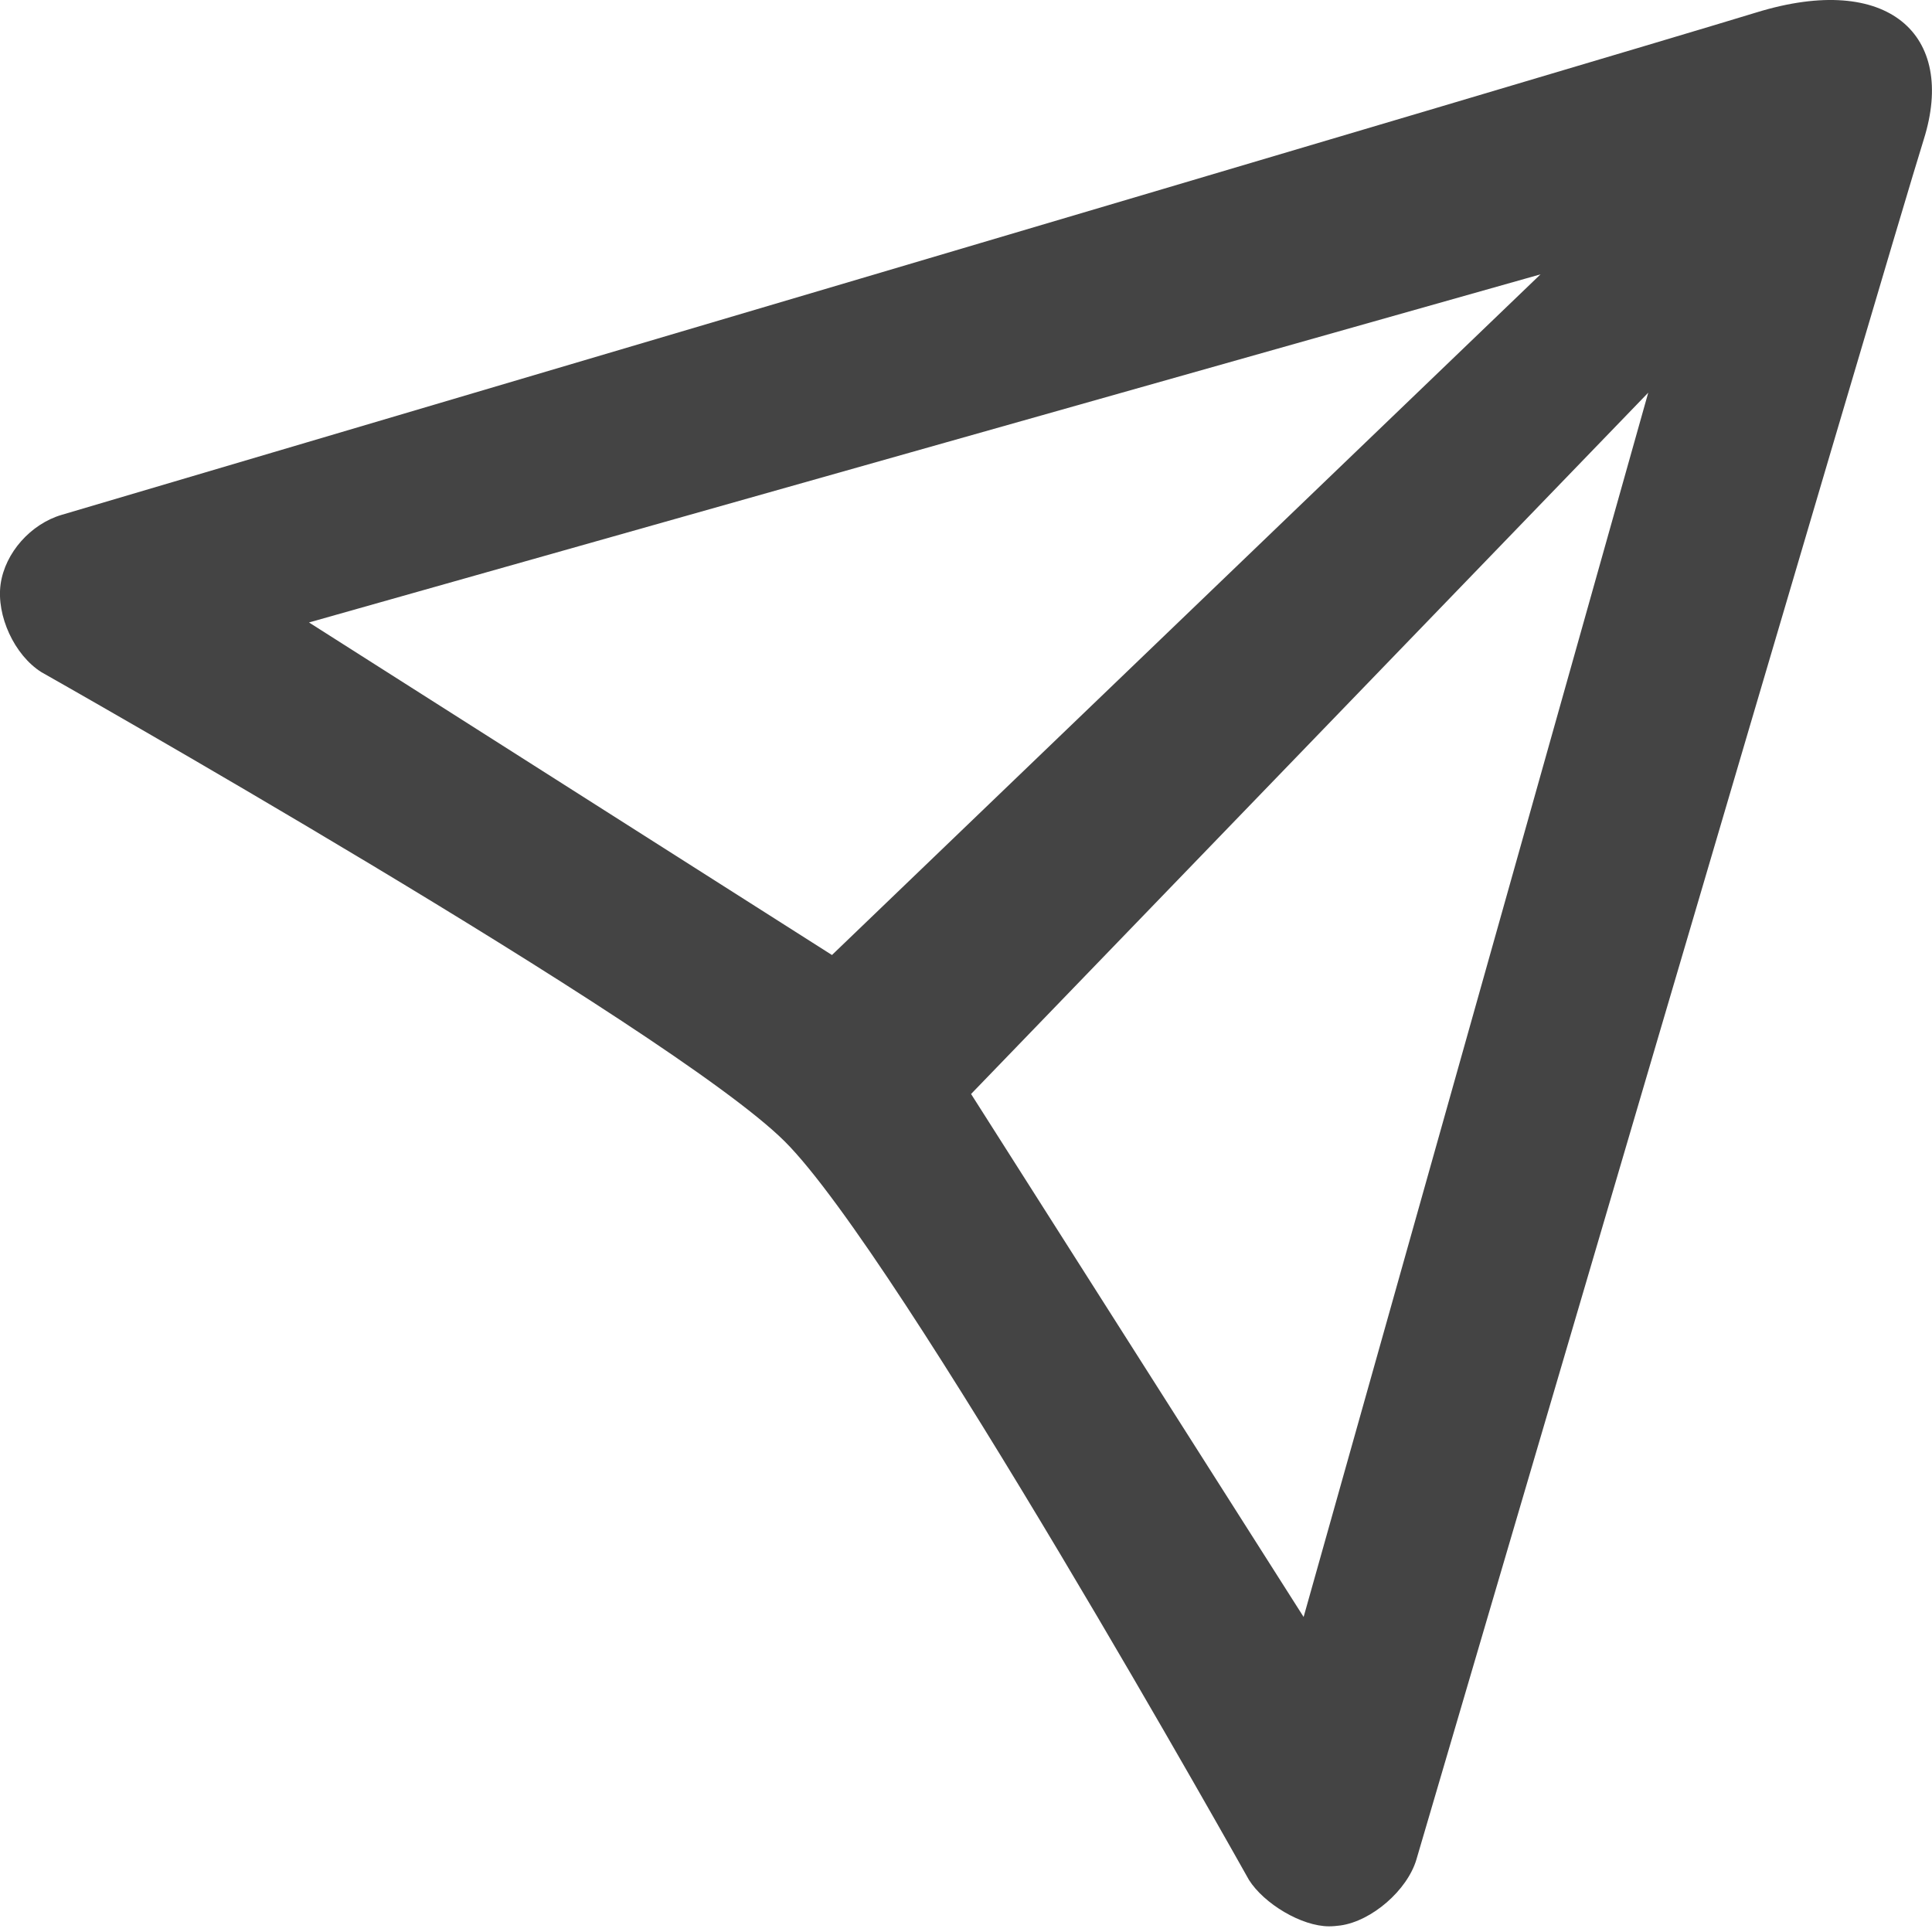
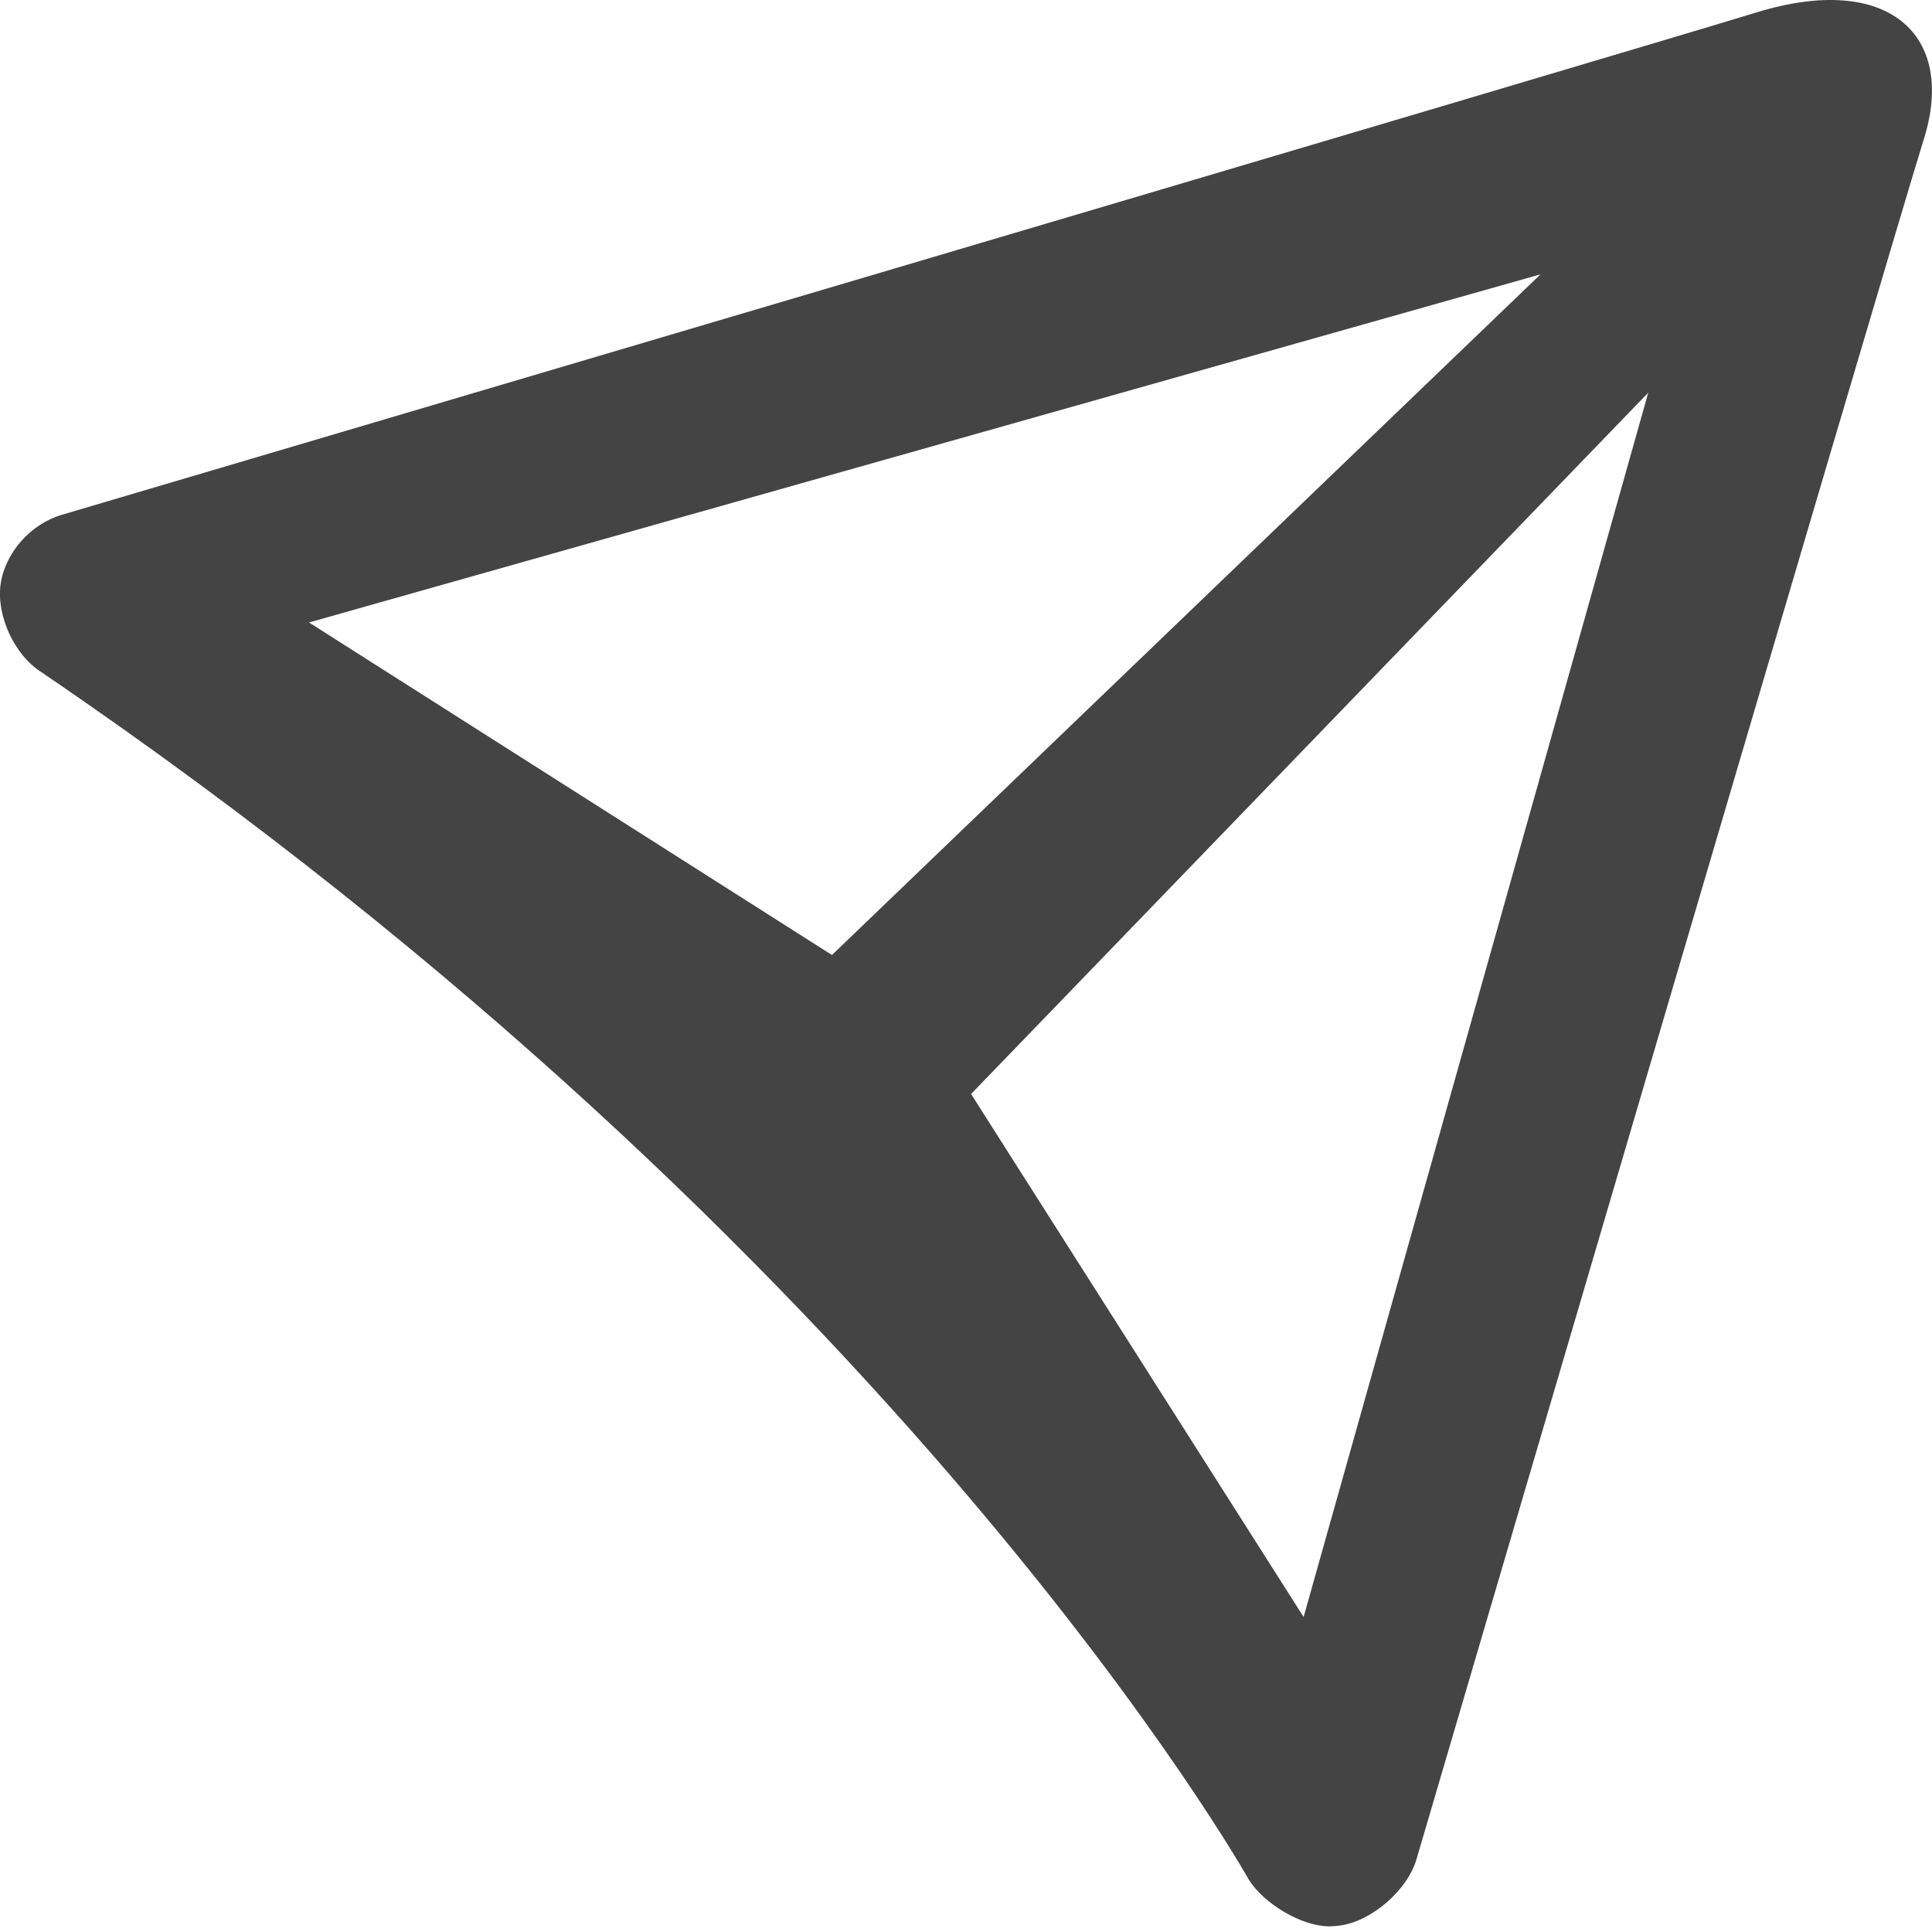
<svg xmlns="http://www.w3.org/2000/svg" width="16" height="16" viewBox="0 0 16 16" fill="none">
-   <path fill-rule="evenodd" clip-rule="evenodd" d="M0.342 5.566C0.342 5.566 5.549 8.508 6.498 9.452C7.448 10.397 10.343 15.568 10.343 15.568C10.467 15.765 10.778 15.953 11.007 15.953C11.037 15.953 11.069 15.95 11.1 15.946C11.361 15.91 11.655 15.653 11.73 15.4C11.73 15.4 15.66 2.019 15.932 1.154C16.204 0.288 15.638 -0.233 14.546 0.103C13.453 0.439 0.51 4.264 0.51 4.264C0.256 4.339 0.042 4.576 0.005 4.838C-0.031 5.099 0.119 5.425 0.342 5.566ZM8.042 9.06L13.65 3.252L10.796 13.391L8.042 9.06L6.89 7.909L2.559 5.155L12.758 2.272L6.89 7.909L8.042 9.06Z" fill="#444444" />
+   <path fill-rule="evenodd" clip-rule="evenodd" d="M0.342 5.566C7.448 10.397 10.343 15.568 10.343 15.568C10.467 15.765 10.778 15.953 11.007 15.953C11.037 15.953 11.069 15.95 11.1 15.946C11.361 15.91 11.655 15.653 11.73 15.4C11.73 15.4 15.66 2.019 15.932 1.154C16.204 0.288 15.638 -0.233 14.546 0.103C13.453 0.439 0.51 4.264 0.51 4.264C0.256 4.339 0.042 4.576 0.005 4.838C-0.031 5.099 0.119 5.425 0.342 5.566ZM8.042 9.06L13.65 3.252L10.796 13.391L8.042 9.06L6.89 7.909L2.559 5.155L12.758 2.272L6.89 7.909L8.042 9.06Z" fill="#444444" />
</svg>